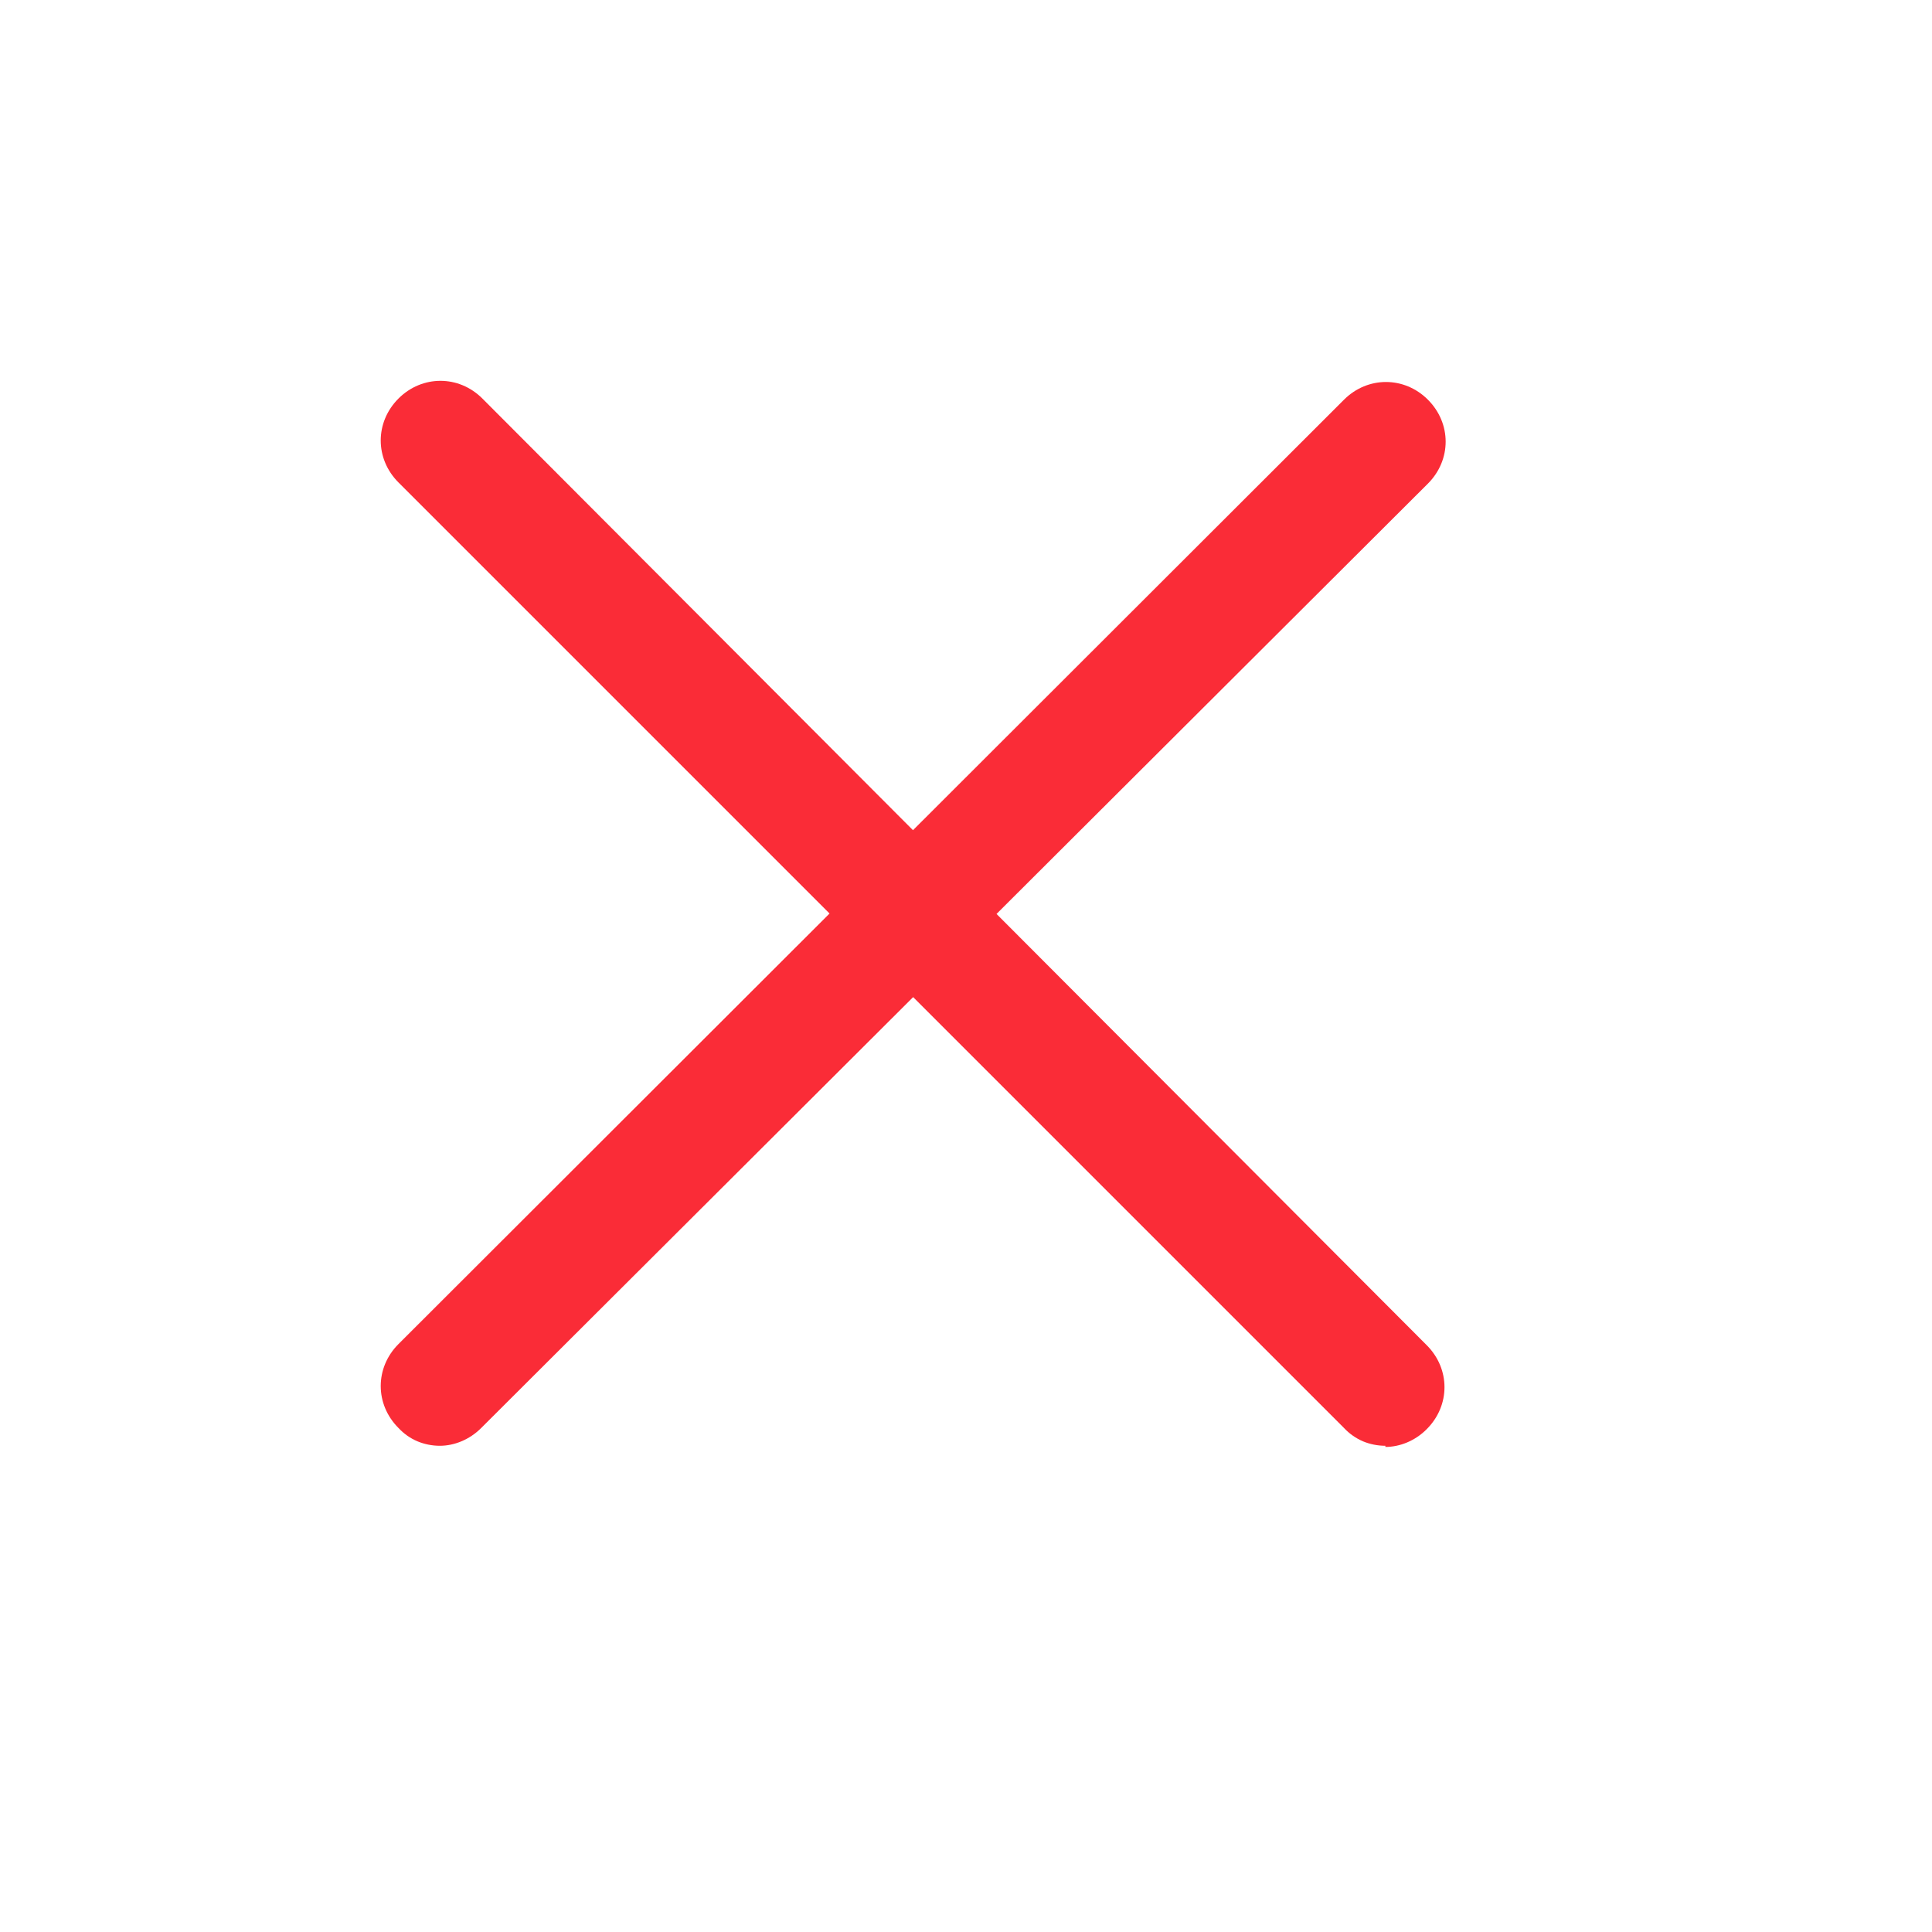
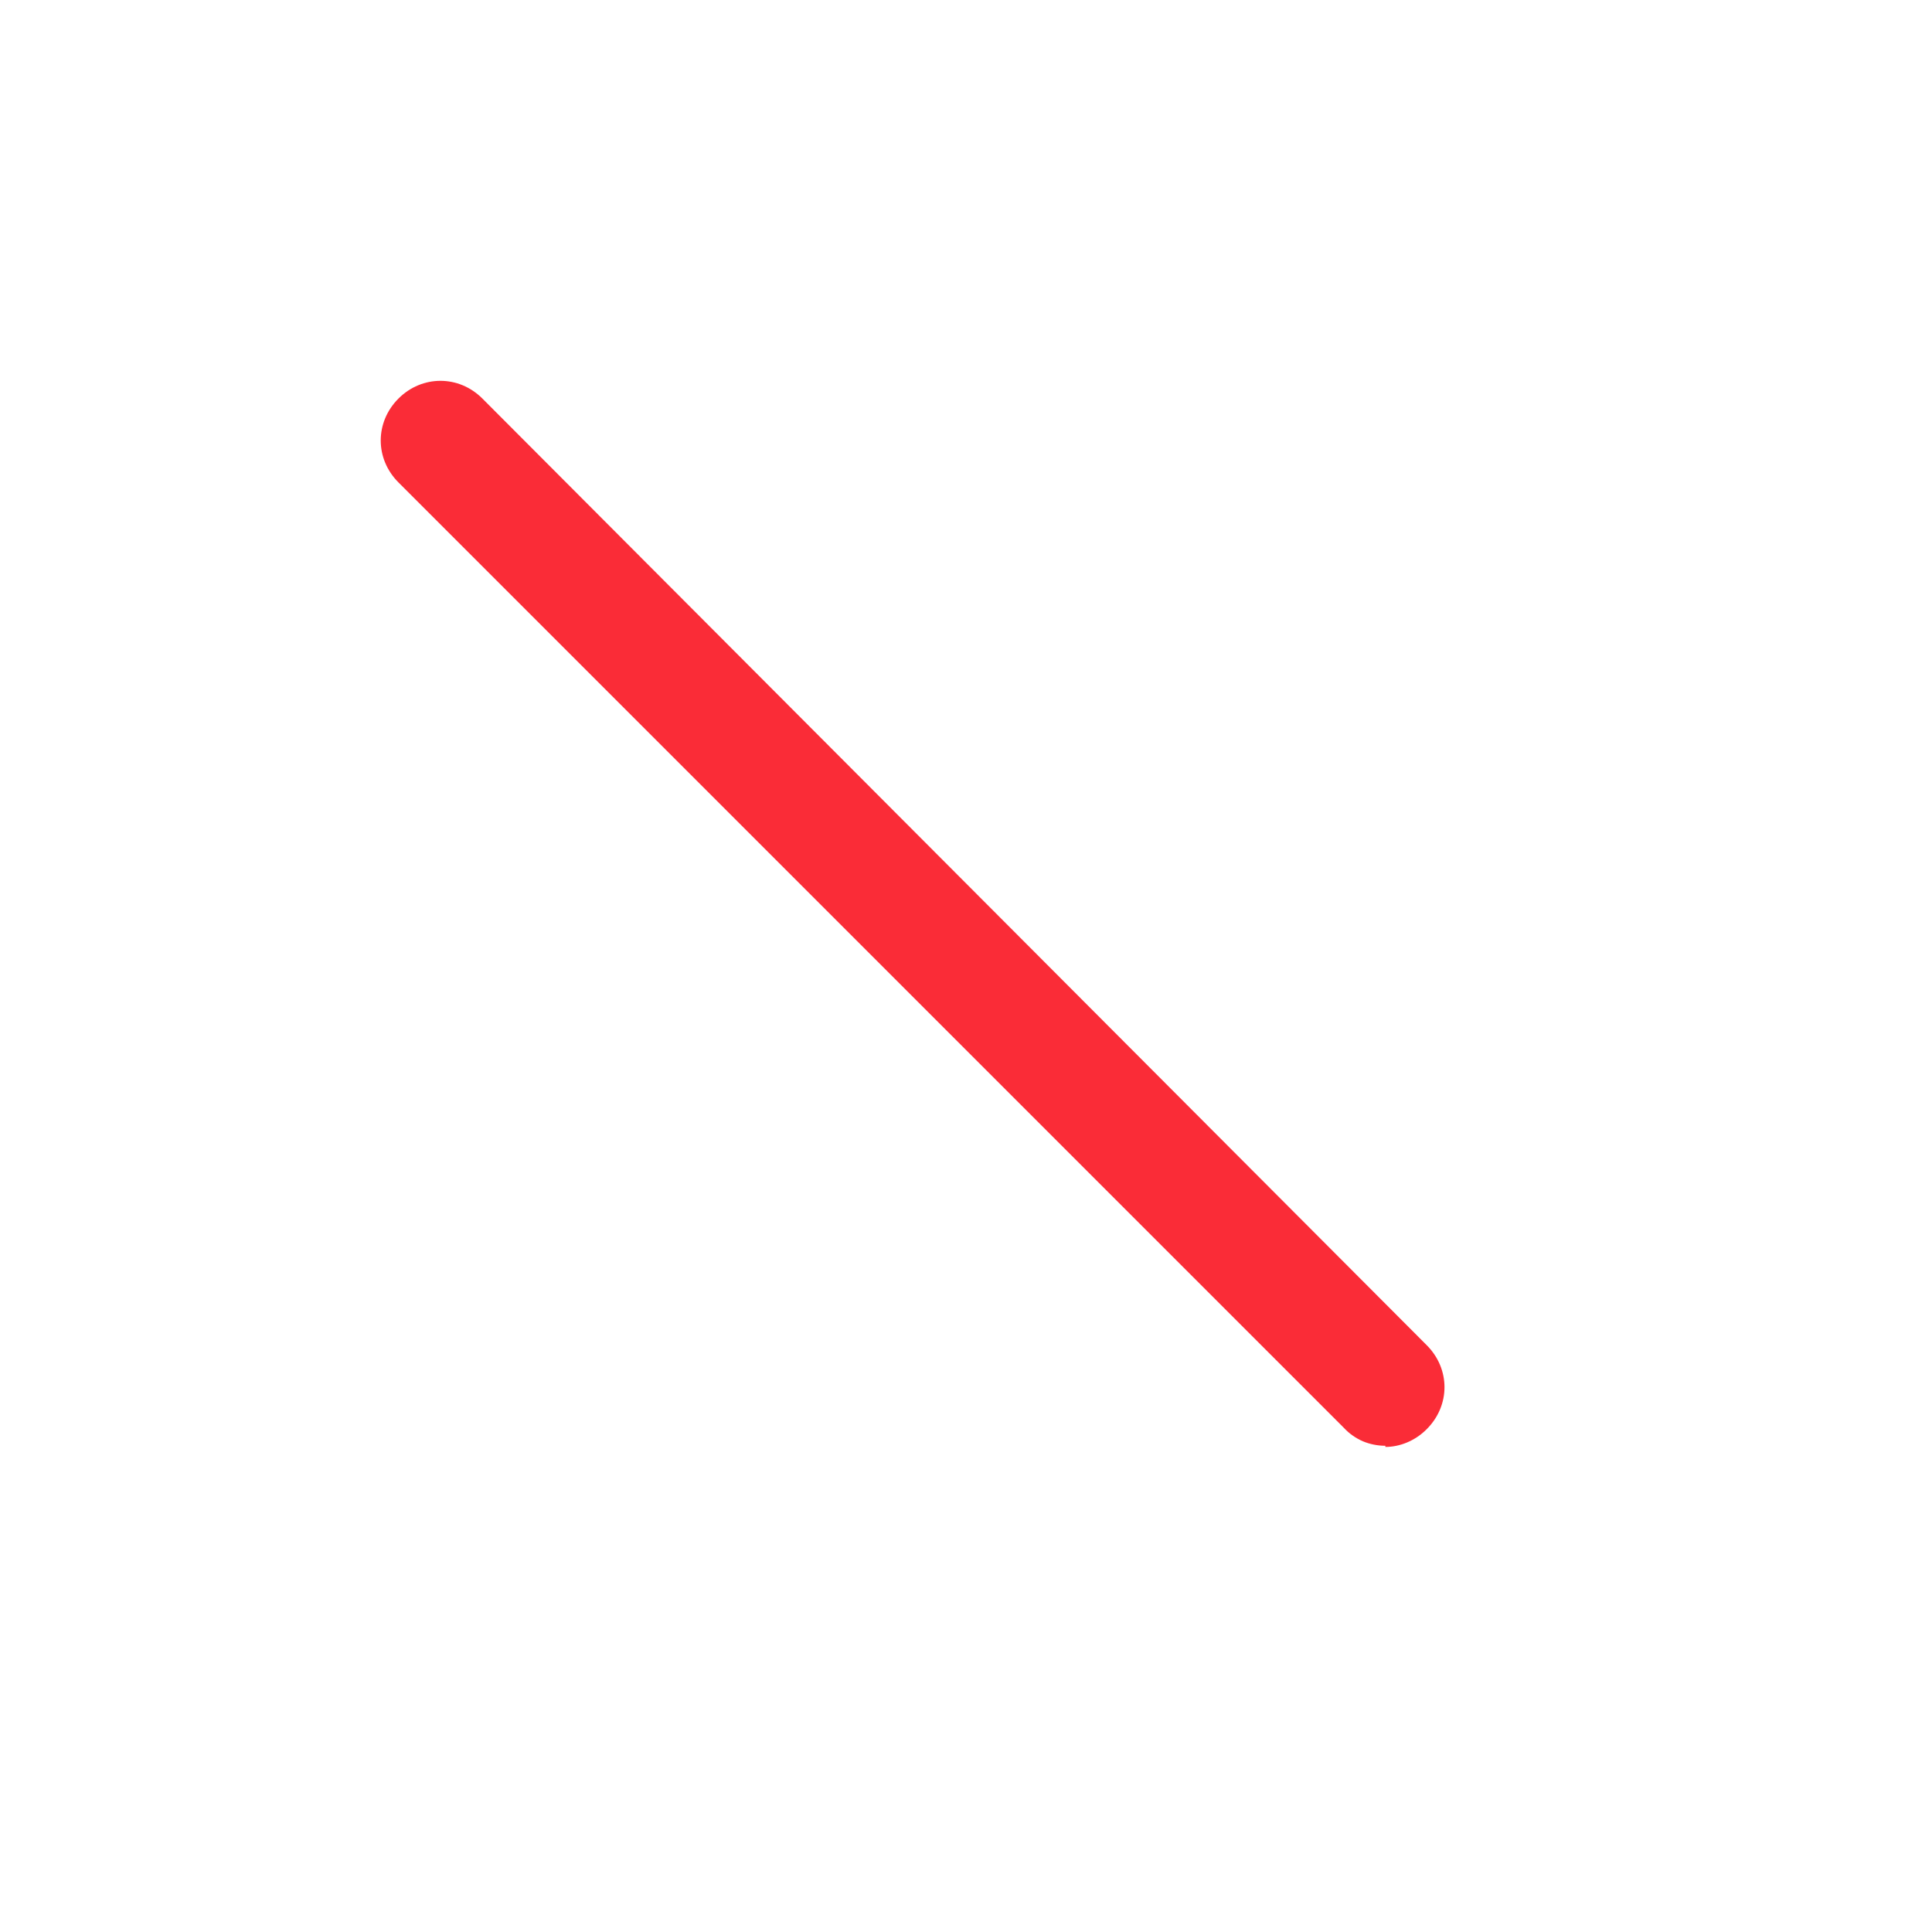
<svg xmlns="http://www.w3.org/2000/svg" fill="none" height="100%" overflow="visible" preserveAspectRatio="none" style="display: block;" viewBox="0 0 15 15" width="100%">
  <g id="SVG">
    <g id="Group 73">
      <path d="M10.756 11.225C10.696 11.225 10.636 11.213 10.581 11.19C10.526 11.166 10.476 11.131 10.435 11.087L3.094 3.746C2.91 3.562 2.91 3.278 3.094 3.094C3.277 2.911 3.562 2.911 3.745 3.094L11.077 10.444C11.261 10.628 11.261 10.912 11.077 11.096C10.986 11.188 10.866 11.234 10.756 11.234V11.225Z" fill="#FA2C37" id="Vector" />
-       <path d="M3.415 11.225C3.355 11.225 3.295 11.213 3.24 11.19C3.184 11.166 3.135 11.131 3.094 11.087C2.91 10.903 2.91 10.619 3.094 10.435L10.435 3.103C10.618 2.92 10.903 2.92 11.086 3.103C11.27 3.287 11.27 3.571 11.086 3.755L3.736 11.087C3.644 11.179 3.525 11.225 3.415 11.225Z" fill="#FA2C37" id="Vector_2" />
    </g>
  </g>
</svg>